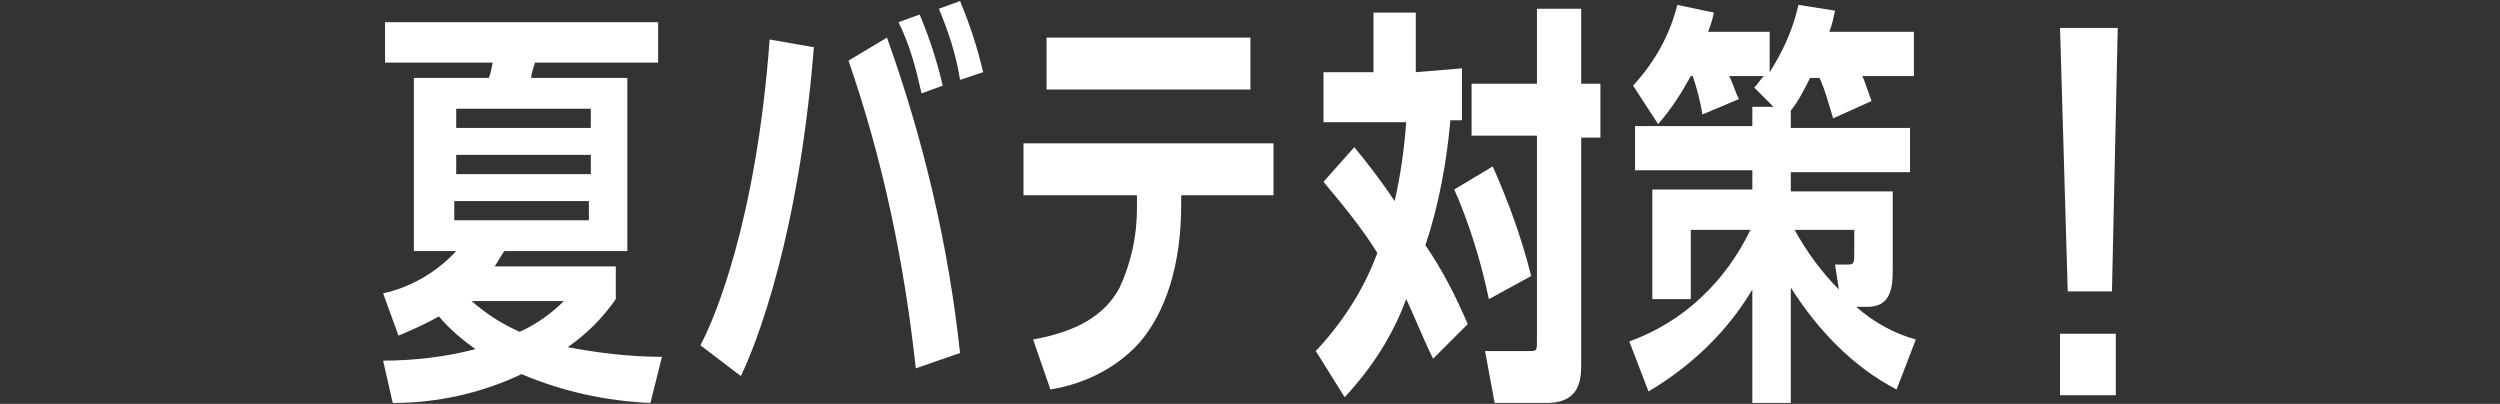
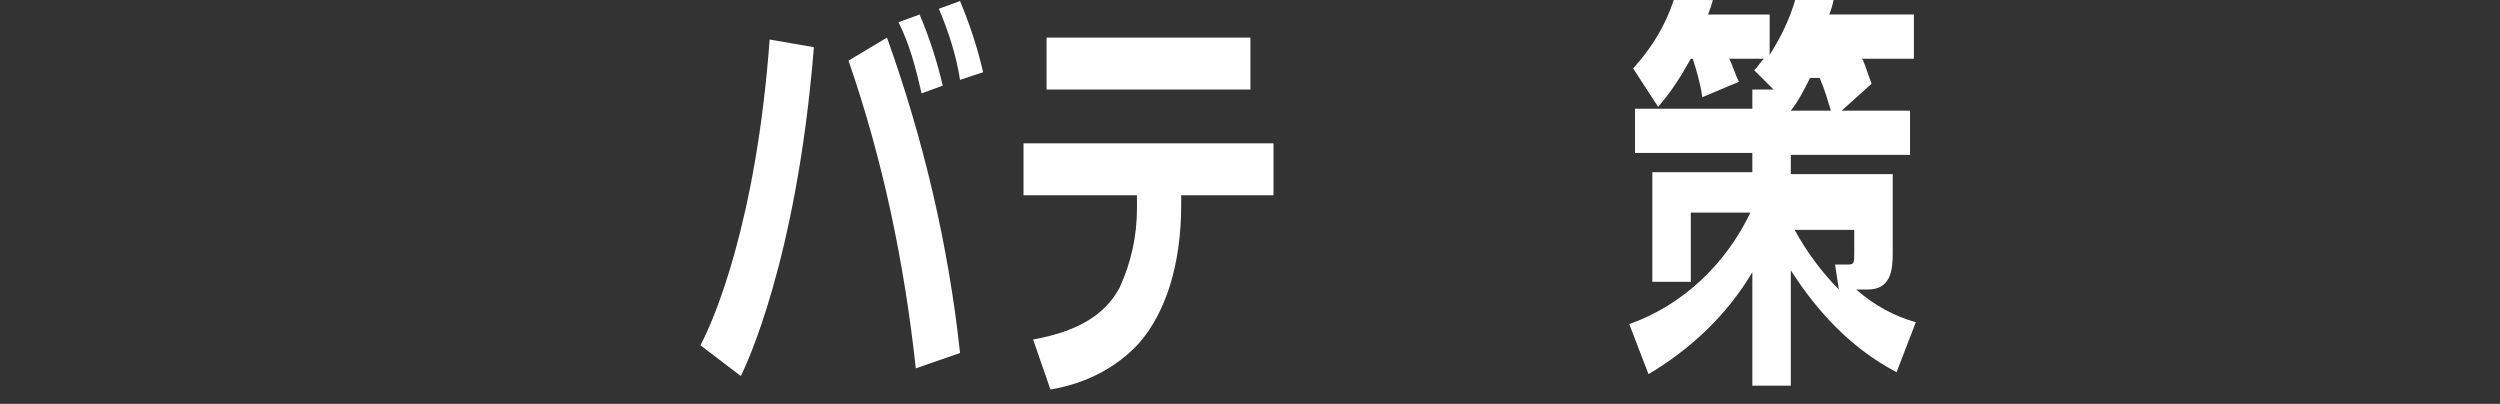
<svg xmlns="http://www.w3.org/2000/svg" version="1.1" id="レイヤー_1" x="0px" y="0px" viewBox="0 0 130 21" style="enable-background:new 0 0 130 21;" xml:space="preserve">
  <rect x="0" y="0" width="130" height="21" fill="#333333" stroke="none" />
  <style type="text/css">
	.st0{fill:#FFFFFF;}
</style>
  <g id="グループ_1460" transform="translate(-628.278 -569.646)">
-     <path id="パス_2177" class="st0" d="M662.1,590.6c-2.3-0.1-4.6-0.6-6.7-1.5c-2.1,1-4.4,1.5-6.7,1.5l-0.5-2.2   c1.6,0,3.3-0.2,4.8-0.6c-0.7-0.5-1.3-1-1.9-1.7c-0.7,0.4-1.4,0.7-2.1,1l-0.8-2.2c1.4-0.3,2.8-1.1,3.8-2.2h-2.2v-9h3.9   c0.1-0.3,0.1-0.3,0.2-0.8h-5.6v-2.1h14.2v2.1h-6.4c-0.2,0.6-0.2,0.7-0.2,0.8h5v9h-6.4c-0.2,0.3-0.3,0.5-0.5,0.8h6.3v1.7   c-0.7,1-1.5,1.8-2.5,2.5c1.6,0.3,3.2,0.5,4.9,0.5L662.1,590.6z M659,575.3h-7v1h7V575.3z M659,578.7v-1h-7v1H659z M651.9,580.1v1h7   v-1H651.9z M652.8,585.3c0.8,0.7,1.6,1.2,2.5,1.6c0.9-0.4,1.7-1,2.3-1.6H652.8z" />
    <path id="パス_2178" class="st0" d="M664.7,587.6c0.7-1.3,2.9-6.4,3.6-15.9l2.3,0.4c-0.9,11.2-3.6,16.7-3.8,17.1L664.7,587.6z    M675.9,588.8c-0.6-5.5-1.7-10.8-3.5-16l2-1.2c1.9,5.3,3.2,10.8,3.8,16.4L675.9,588.8z M676.2,574.5c-0.3-1.3-0.6-2.5-1.2-3.7   l1.1-0.4c0.5,1.2,0.9,2.4,1.2,3.7L676.2,574.5z M678.2,573.8c-0.2-1.3-0.6-2.5-1.1-3.7l1.1-0.4c0.5,1.2,0.9,2.4,1.2,3.7   L678.2,573.8z" />
    <path id="パス_2179" class="st0" d="M689.7,580.3c0,3.1-0.8,5.6-2.2,7.2c-1.2,1.3-2.8,2.1-4.6,2.4l-0.9-2.6   c2.2-0.4,3.7-1.2,4.5-2.7c0.6-1.3,0.9-2.7,0.9-4.1v-0.7h-5.9v-2.7h13v2.7h-4.8L689.7,580.3z M693.3,571.6v2.7h-10.6v-2.7H693.3z" />
-     <path id="パス_2180" class="st0" d="M704.3,573.2v2.7h-0.6c-0.2,2.2-0.6,4.4-1.3,6.5c0.9,1.3,1.6,2.7,2.2,4.1l-1.8,1.8   c-0.5-1-1.1-2.5-1.4-3.1c-0.7,1.9-1.8,3.6-3.2,5.1l-1.5-2.4c1.4-1.5,2.5-3.2,3.2-5.1c-0.8-1.3-1.8-2.5-2.8-3.7l1.6-1.8   c0.5,0.6,1.3,1.6,2.1,2.8c0.3-1.3,0.5-2.7,0.6-4.1h-4.3v-2.6h2.6v-3.1h2.2v3.1L704.3,573.2z M705.7,585.2c-0.4-1.9-1-3.9-1.8-5.7   l2-1.2c0.8,1.8,1.5,3.7,2,5.7L705.7,585.2z M708.2,570.1h2.3v3.9h1v2.8h-1v11.7c0,0.8,0,2.1-1.8,2.1H706l-0.5-2.7h2.3   c0.4,0,0.4,0,0.4-0.6v-10.6h-3.4V574h3.4V570.1z" />
-     <path id="パス_2181" class="st0" d="M723.6,575.8c-0.3-1-0.4-1.4-0.7-2.1h-0.5c-0.3,0.6-0.6,1.2-1,1.7v0.9h6.2v2.3h-6.2v1h5.3   v4.1c0,0.9-0.1,1.9-1.3,1.9h-0.6c0.9,0.8,2,1.4,3.1,1.7l-1,2.6c-2.3-1.2-4.1-3.1-5.5-5.3v6h-2v-5.9c-1.3,2.2-3.2,4-5.4,5.3l-1-2.6   c2.8-1,5-3.1,6.3-5.8h-3.1v3.6h-2v-5.7h5.2v-1h-6.1v-2.3h6.1v-1h1.1l-1-1c0.2-0.2,0.3-0.4,0.5-0.6h-1.8c0.2,0.4,0.3,0.8,0.5,1.2   l-1.9,0.8c-0.1-0.7-0.3-1.4-0.5-2h-0.1c-0.5,0.9-1,1.7-1.7,2.5l-1.3-2c1.1-1.2,1.9-2.6,2.3-4.2l1.9,0.4c-0.1,0.5-0.2,0.7-0.3,1h3.2   v2.1c0.7-1.1,1.2-2.2,1.5-3.5l1.9,0.3c-0.1,0.4-0.1,0.6-0.3,1.1h4.4v2.3h-2.7c0.1,0.1,0.2,0.5,0.5,1.3L723.6,575.8z M723.7,583.4   h0.7c0.3,0,0.3-0.1,0.3-0.7v-1.1h-3.1c0.6,1.1,1.4,2.2,2.3,3.1L723.7,583.4z" />
-     <path id="パス_2182" class="st0" d="M738.4,571.1l-0.3,13.7h-2.3l-0.4-13.7H738.4z M738.3,587v3.2h-2.9V587H738.3z" />
+     <path id="パス_2181" class="st0" d="M723.6,575.8c-0.3-1-0.4-1.4-0.7-2.1h-0.5c-0.3,0.6-0.6,1.2-1,1.7h6.2v2.3h-6.2v1h5.3   v4.1c0,0.9-0.1,1.9-1.3,1.9h-0.6c0.9,0.8,2,1.4,3.1,1.7l-1,2.6c-2.3-1.2-4.1-3.1-5.5-5.3v6h-2v-5.9c-1.3,2.2-3.2,4-5.4,5.3l-1-2.6   c2.8-1,5-3.1,6.3-5.8h-3.1v3.6h-2v-5.7h5.2v-1h-6.1v-2.3h6.1v-1h1.1l-1-1c0.2-0.2,0.3-0.4,0.5-0.6h-1.8c0.2,0.4,0.3,0.8,0.5,1.2   l-1.9,0.8c-0.1-0.7-0.3-1.4-0.5-2h-0.1c-0.5,0.9-1,1.7-1.7,2.5l-1.3-2c1.1-1.2,1.9-2.6,2.3-4.2l1.9,0.4c-0.1,0.5-0.2,0.7-0.3,1h3.2   v2.1c0.7-1.1,1.2-2.2,1.5-3.5l1.9,0.3c-0.1,0.4-0.1,0.6-0.3,1.1h4.4v2.3h-2.7c0.1,0.1,0.2,0.5,0.5,1.3L723.6,575.8z M723.7,583.4   h0.7c0.3,0,0.3-0.1,0.3-0.7v-1.1h-3.1c0.6,1.1,1.4,2.2,2.3,3.1L723.7,583.4z" />
  </g>
</svg>